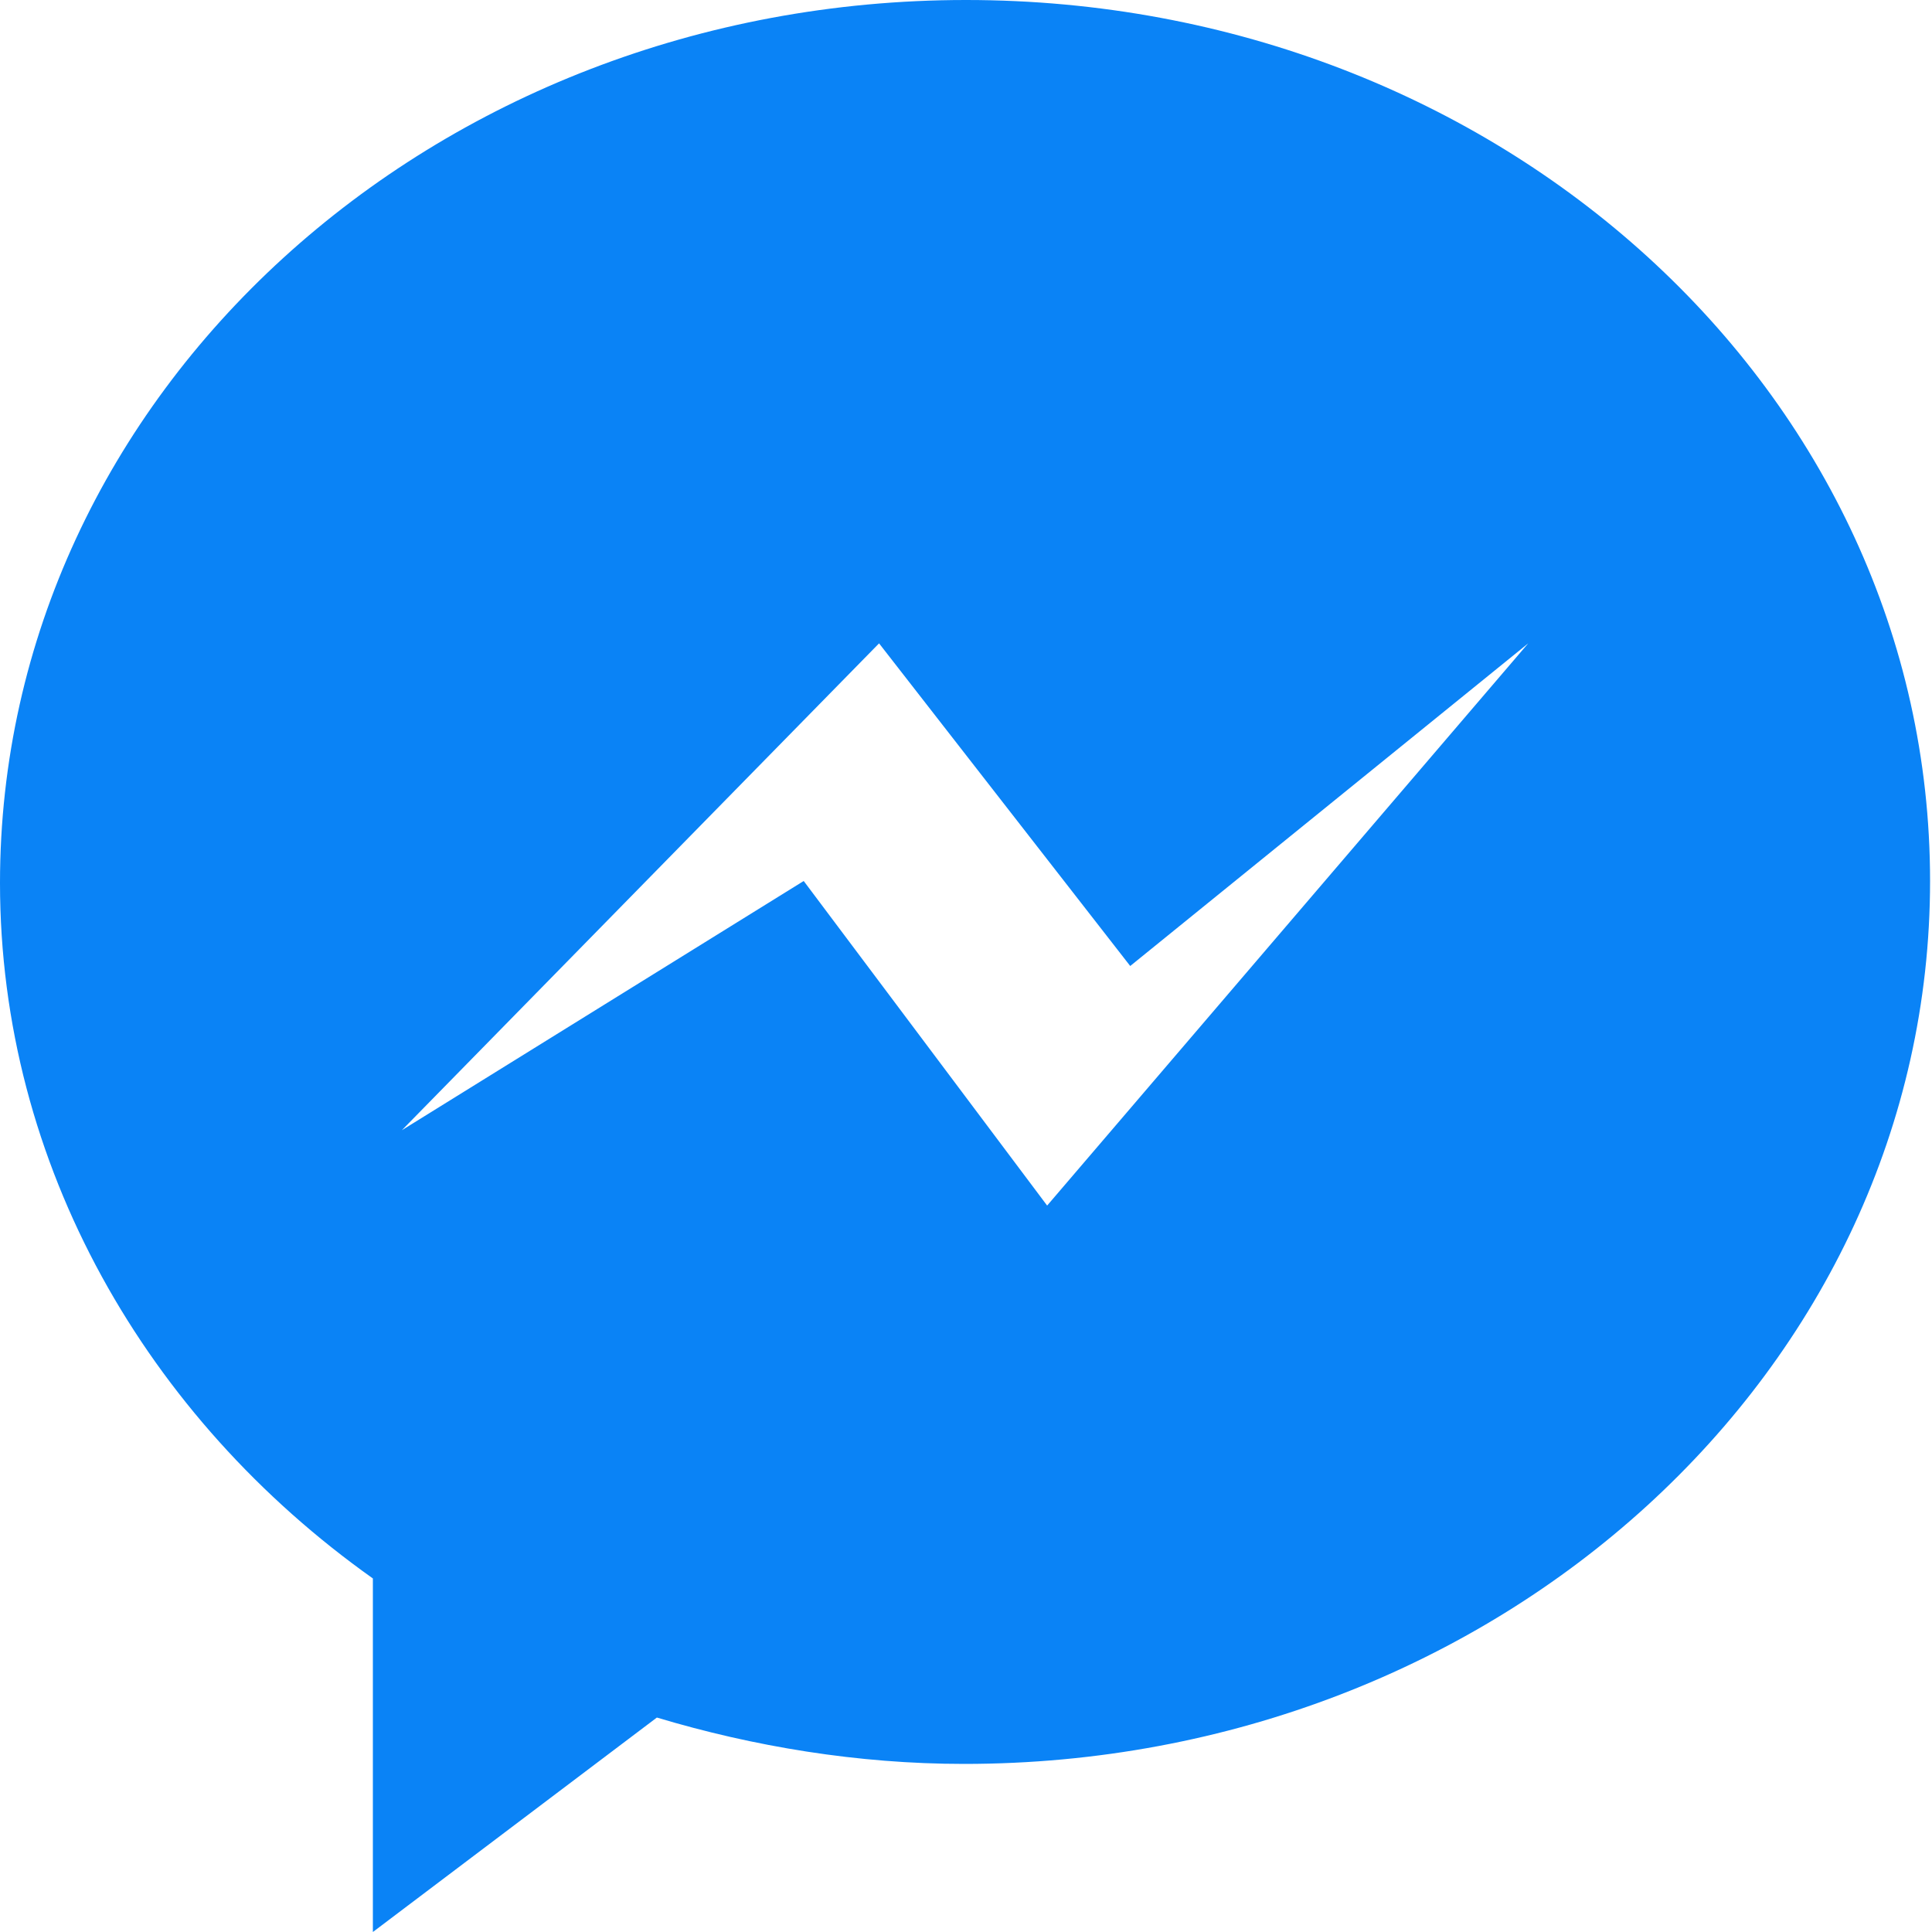
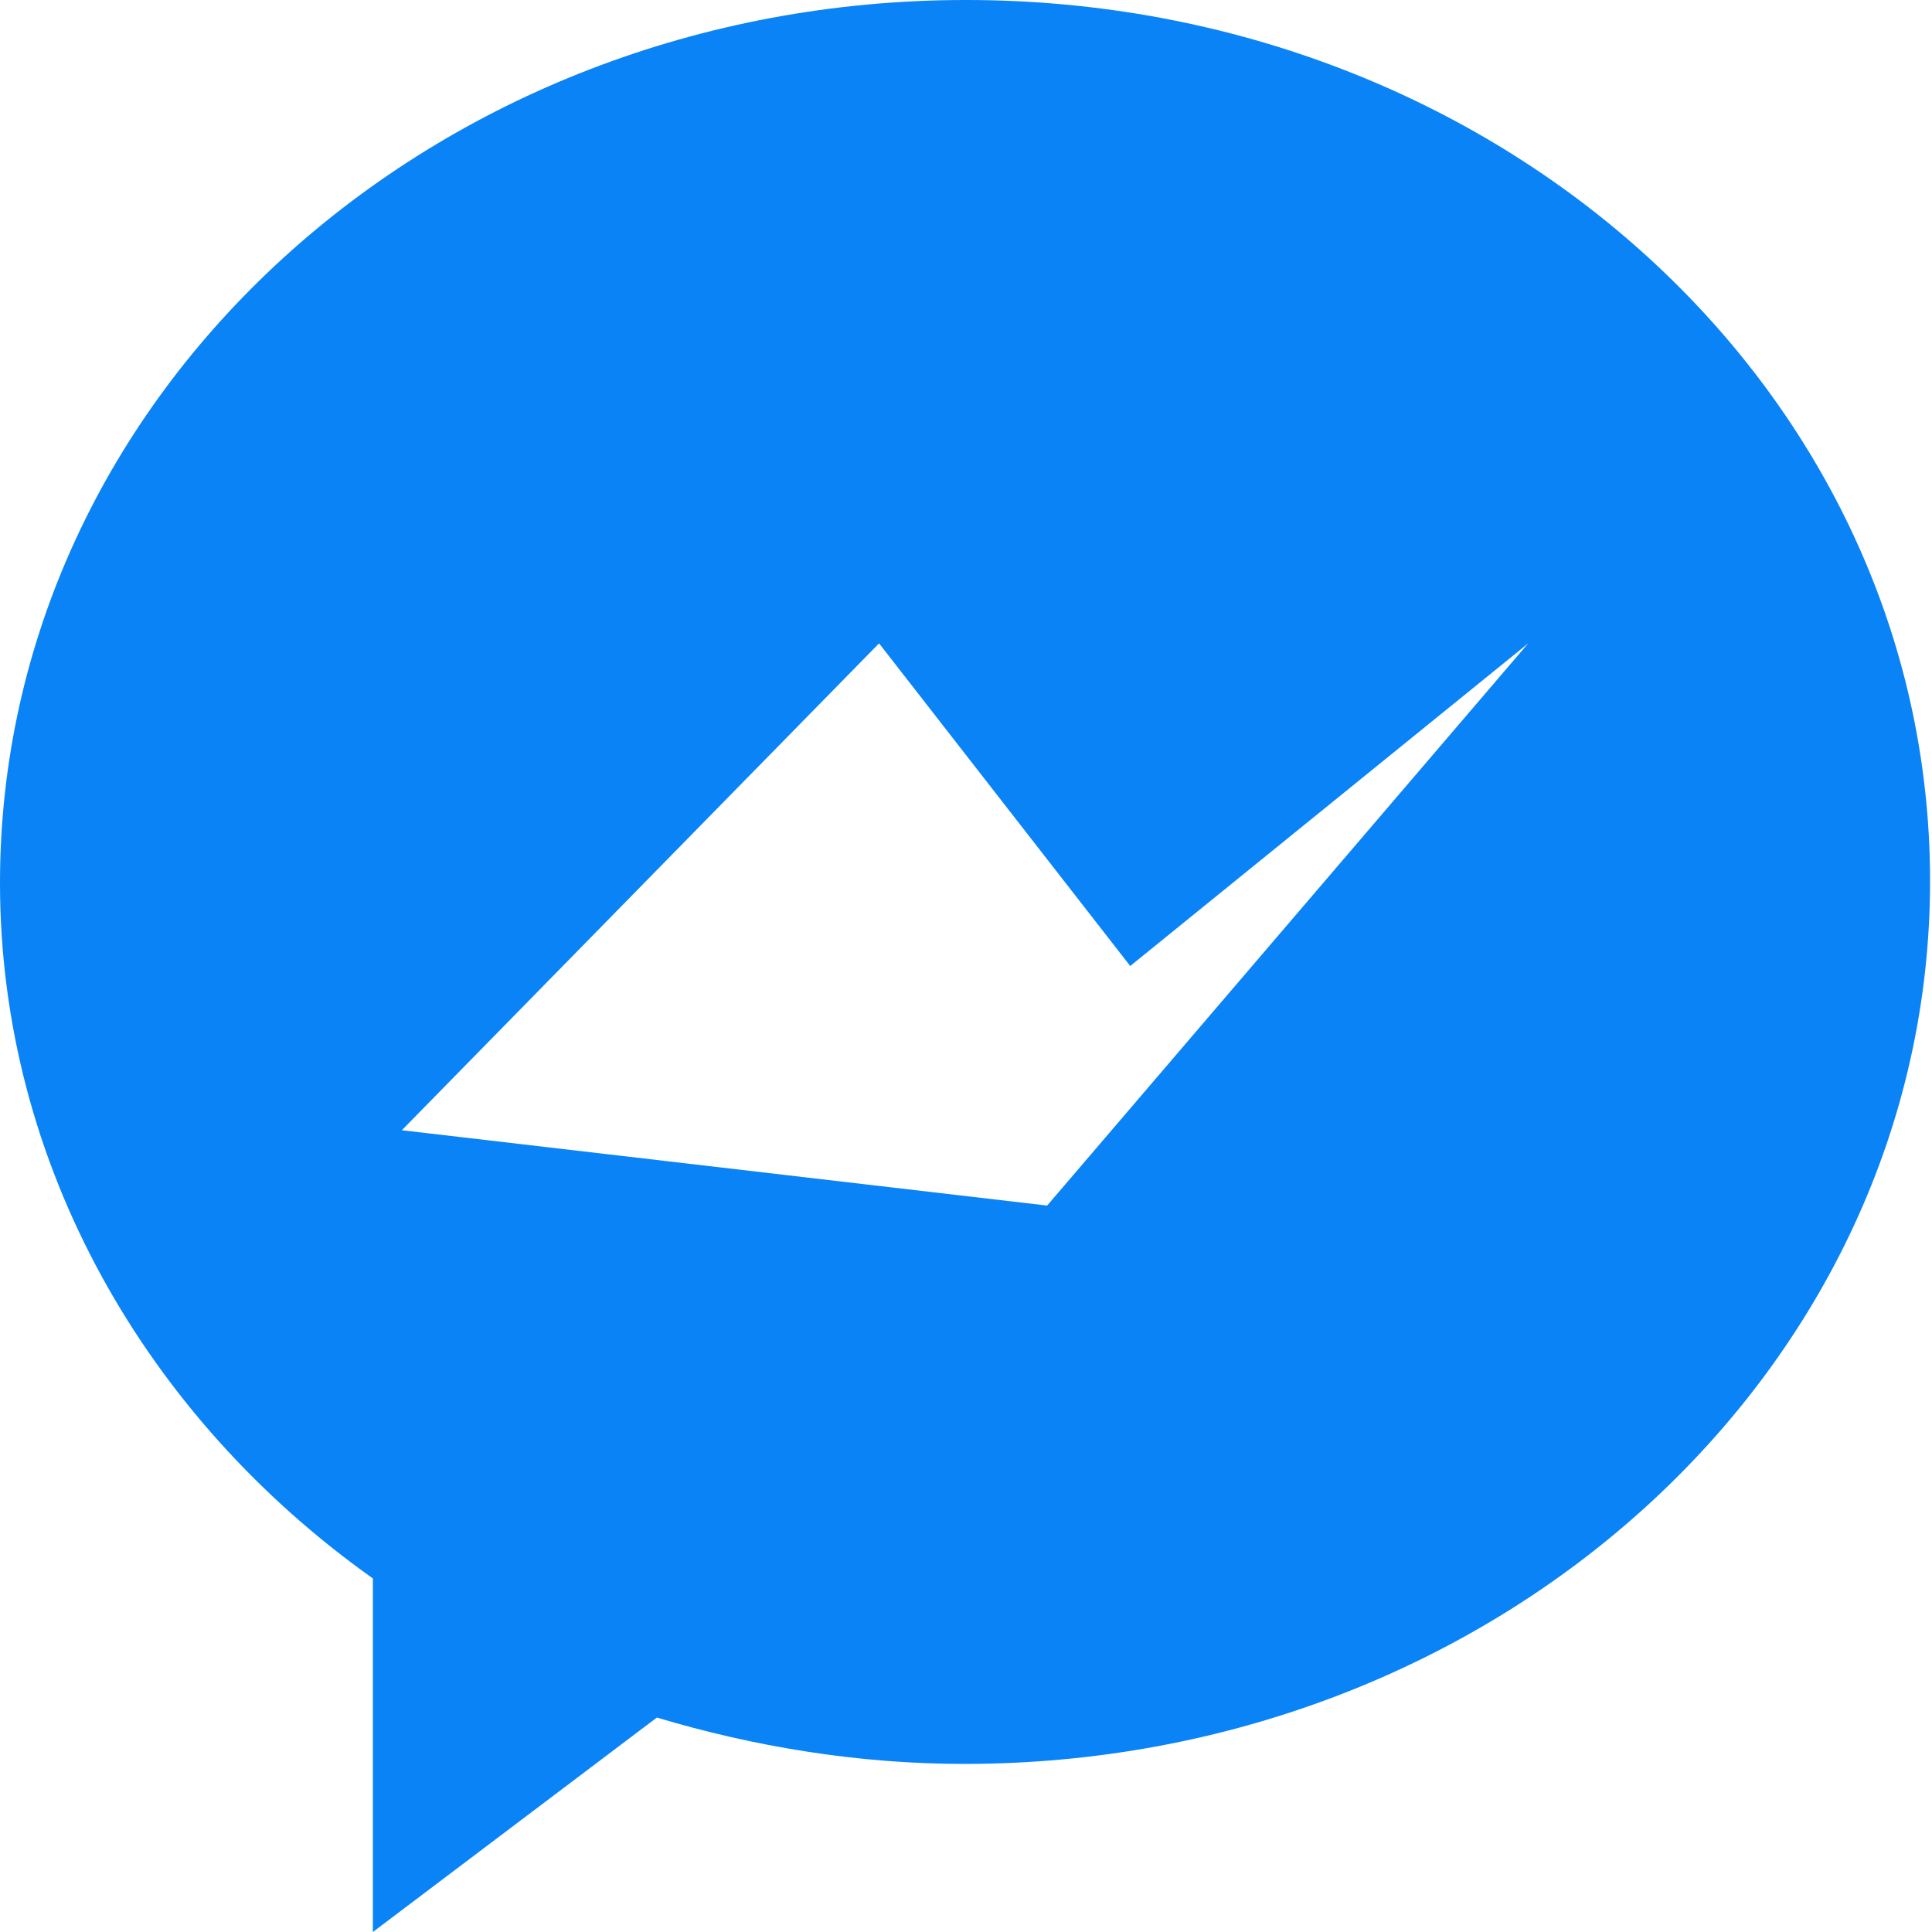
<svg xmlns="http://www.w3.org/2000/svg" version="1.1" id="圖層_1" x="0px" y="0px" viewBox="0 0 100 100" style="enable-background:new 0 0 100 100;" xml:space="preserve">
  <style type="text/css">
	.st0{fill:#0A83F6;}
</style>
-   <path class="st0" d="M50,0C22.4,0,0,20.4,0,45.7c0,14.6,7.6,27.7,19.3,36l0,0V100L34,88.9l0,0c5,1.5,10.4,2.4,15.9,2.4  c27.6,0,50-20.4,50-45.7S77.6,0,50,0z M54.2,62.4L41.6,45.6L20.8,58.5l24.7-25.2l13,16.7l20.6-16.7L54.2,62.4z" />
+   <path class="st0" d="M50,0C22.4,0,0,20.4,0,45.7c0,14.6,7.6,27.7,19.3,36l0,0V100L34,88.9l0,0c5,1.5,10.4,2.4,15.9,2.4  c27.6,0,50-20.4,50-45.7S77.6,0,50,0z M54.2,62.4L20.8,58.5l24.7-25.2l13,16.7l20.6-16.7L54.2,62.4z" />
</svg>